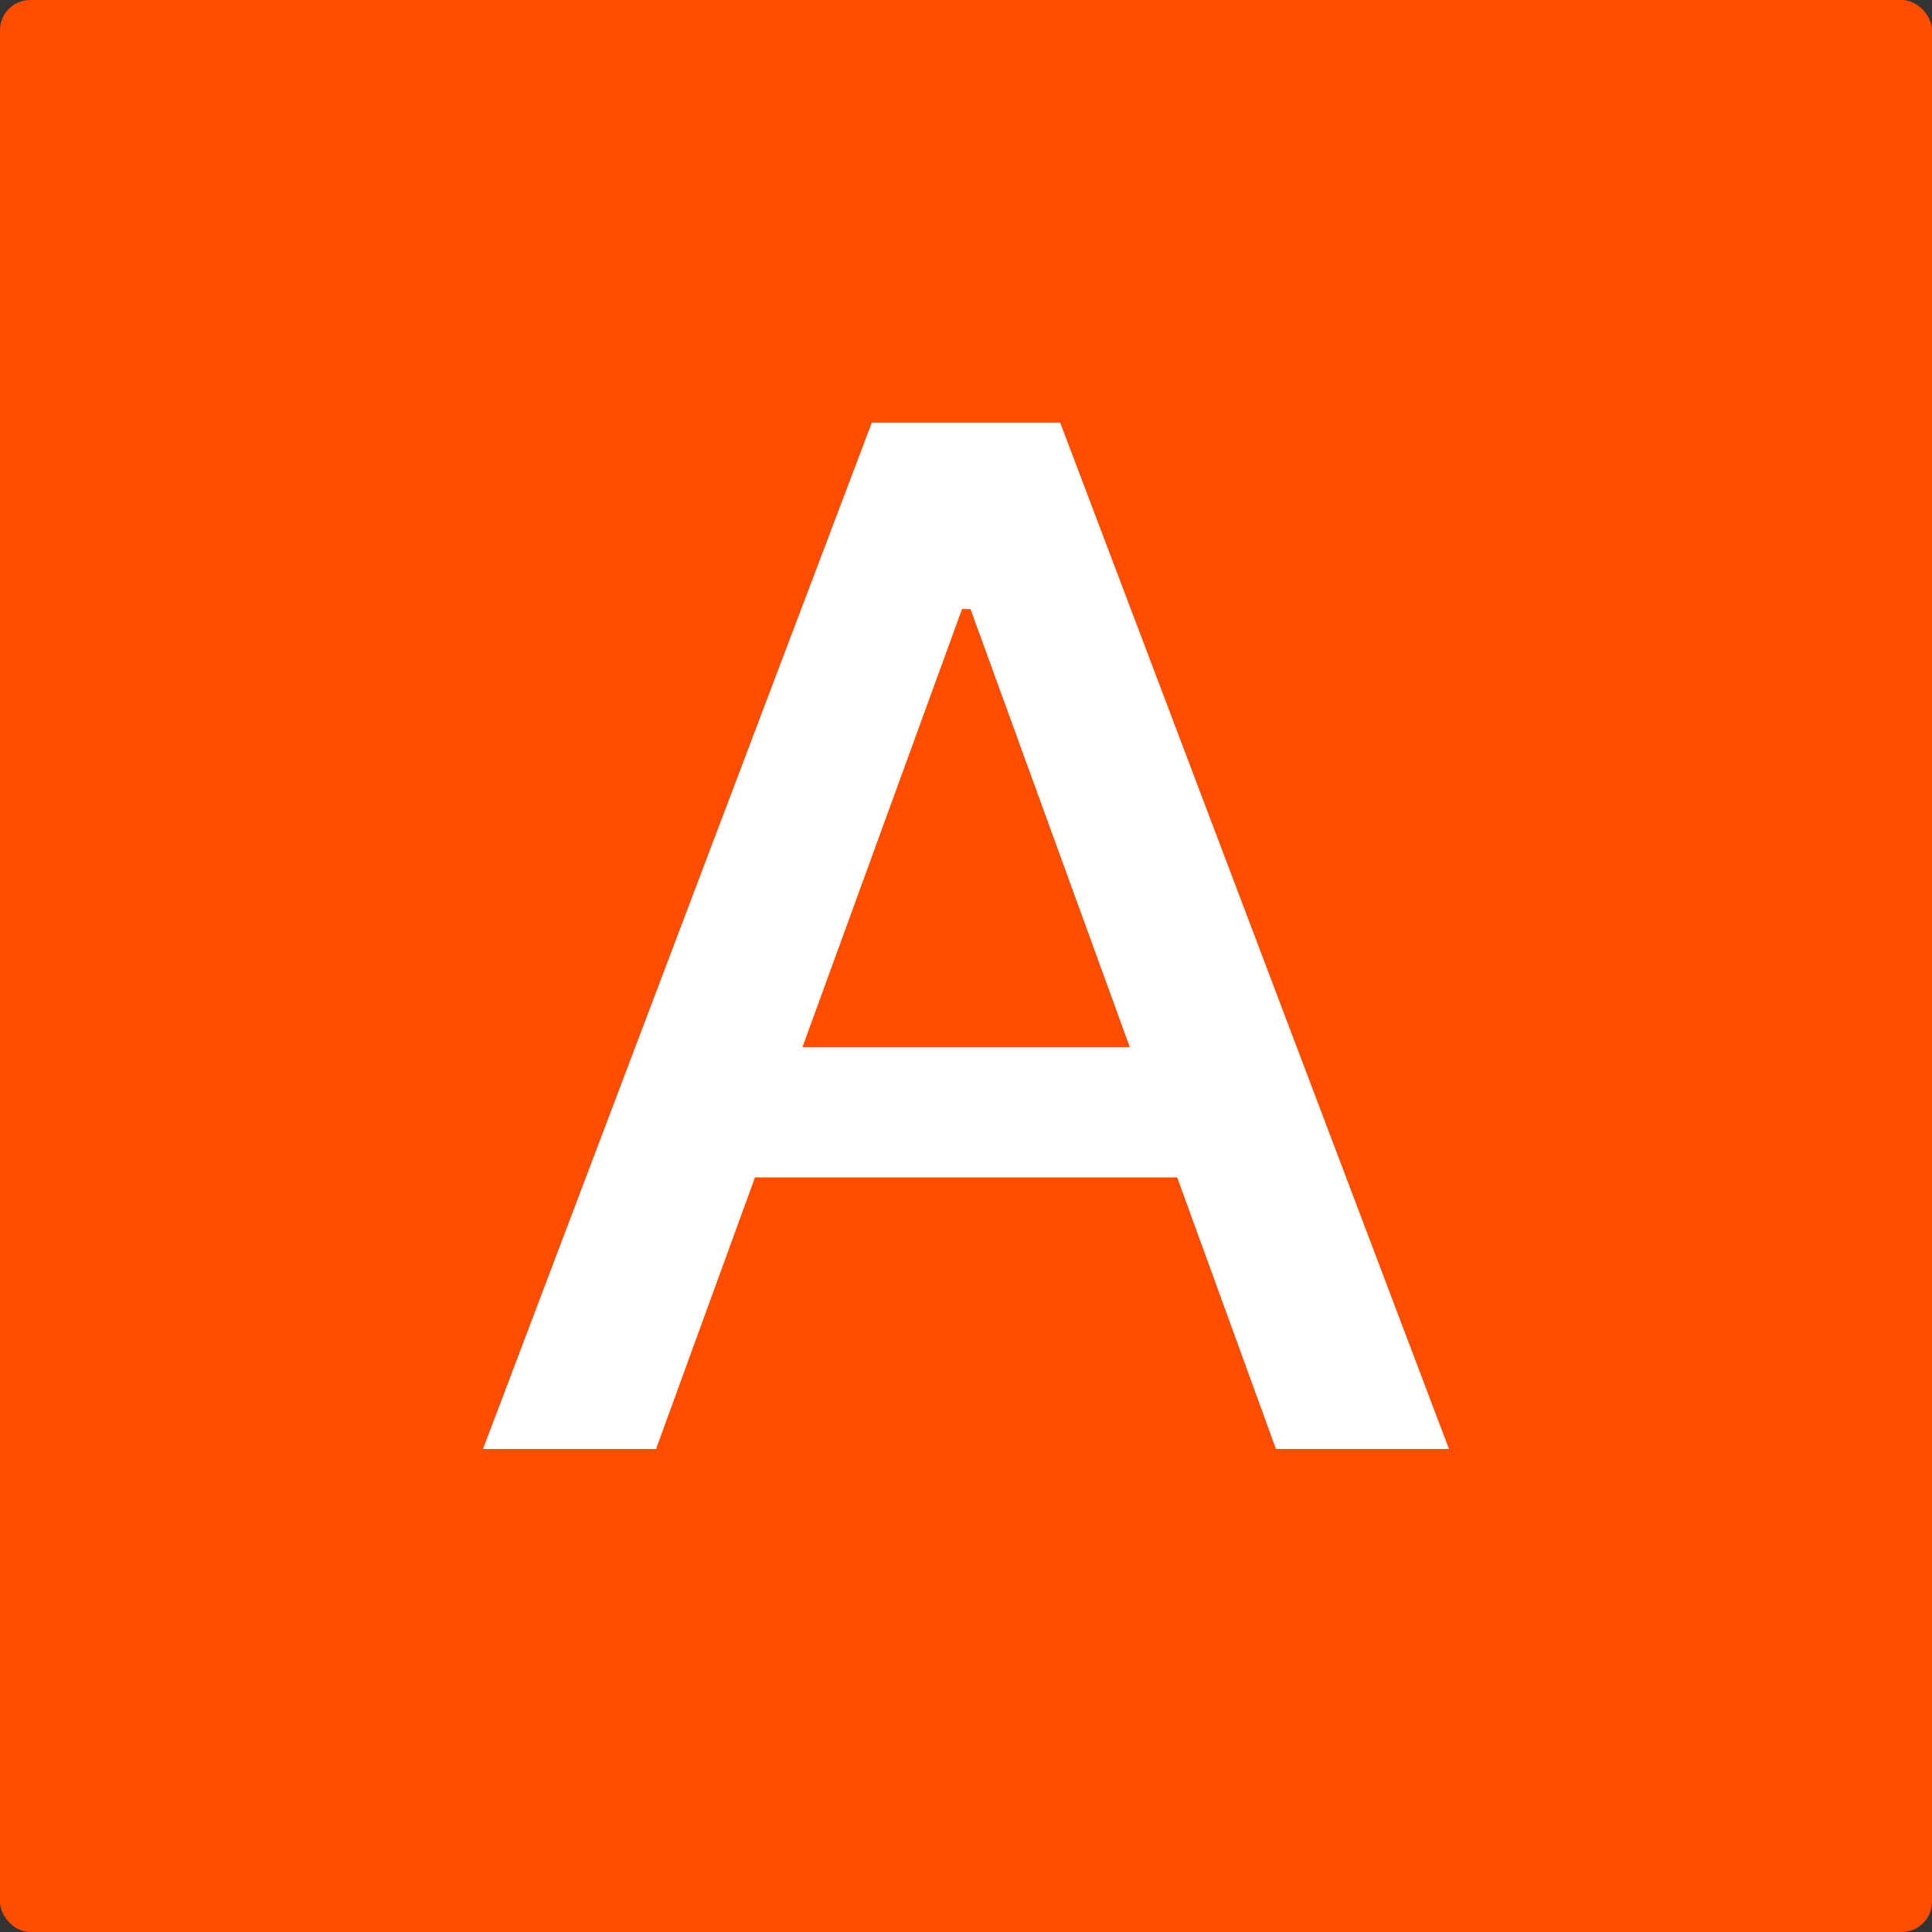
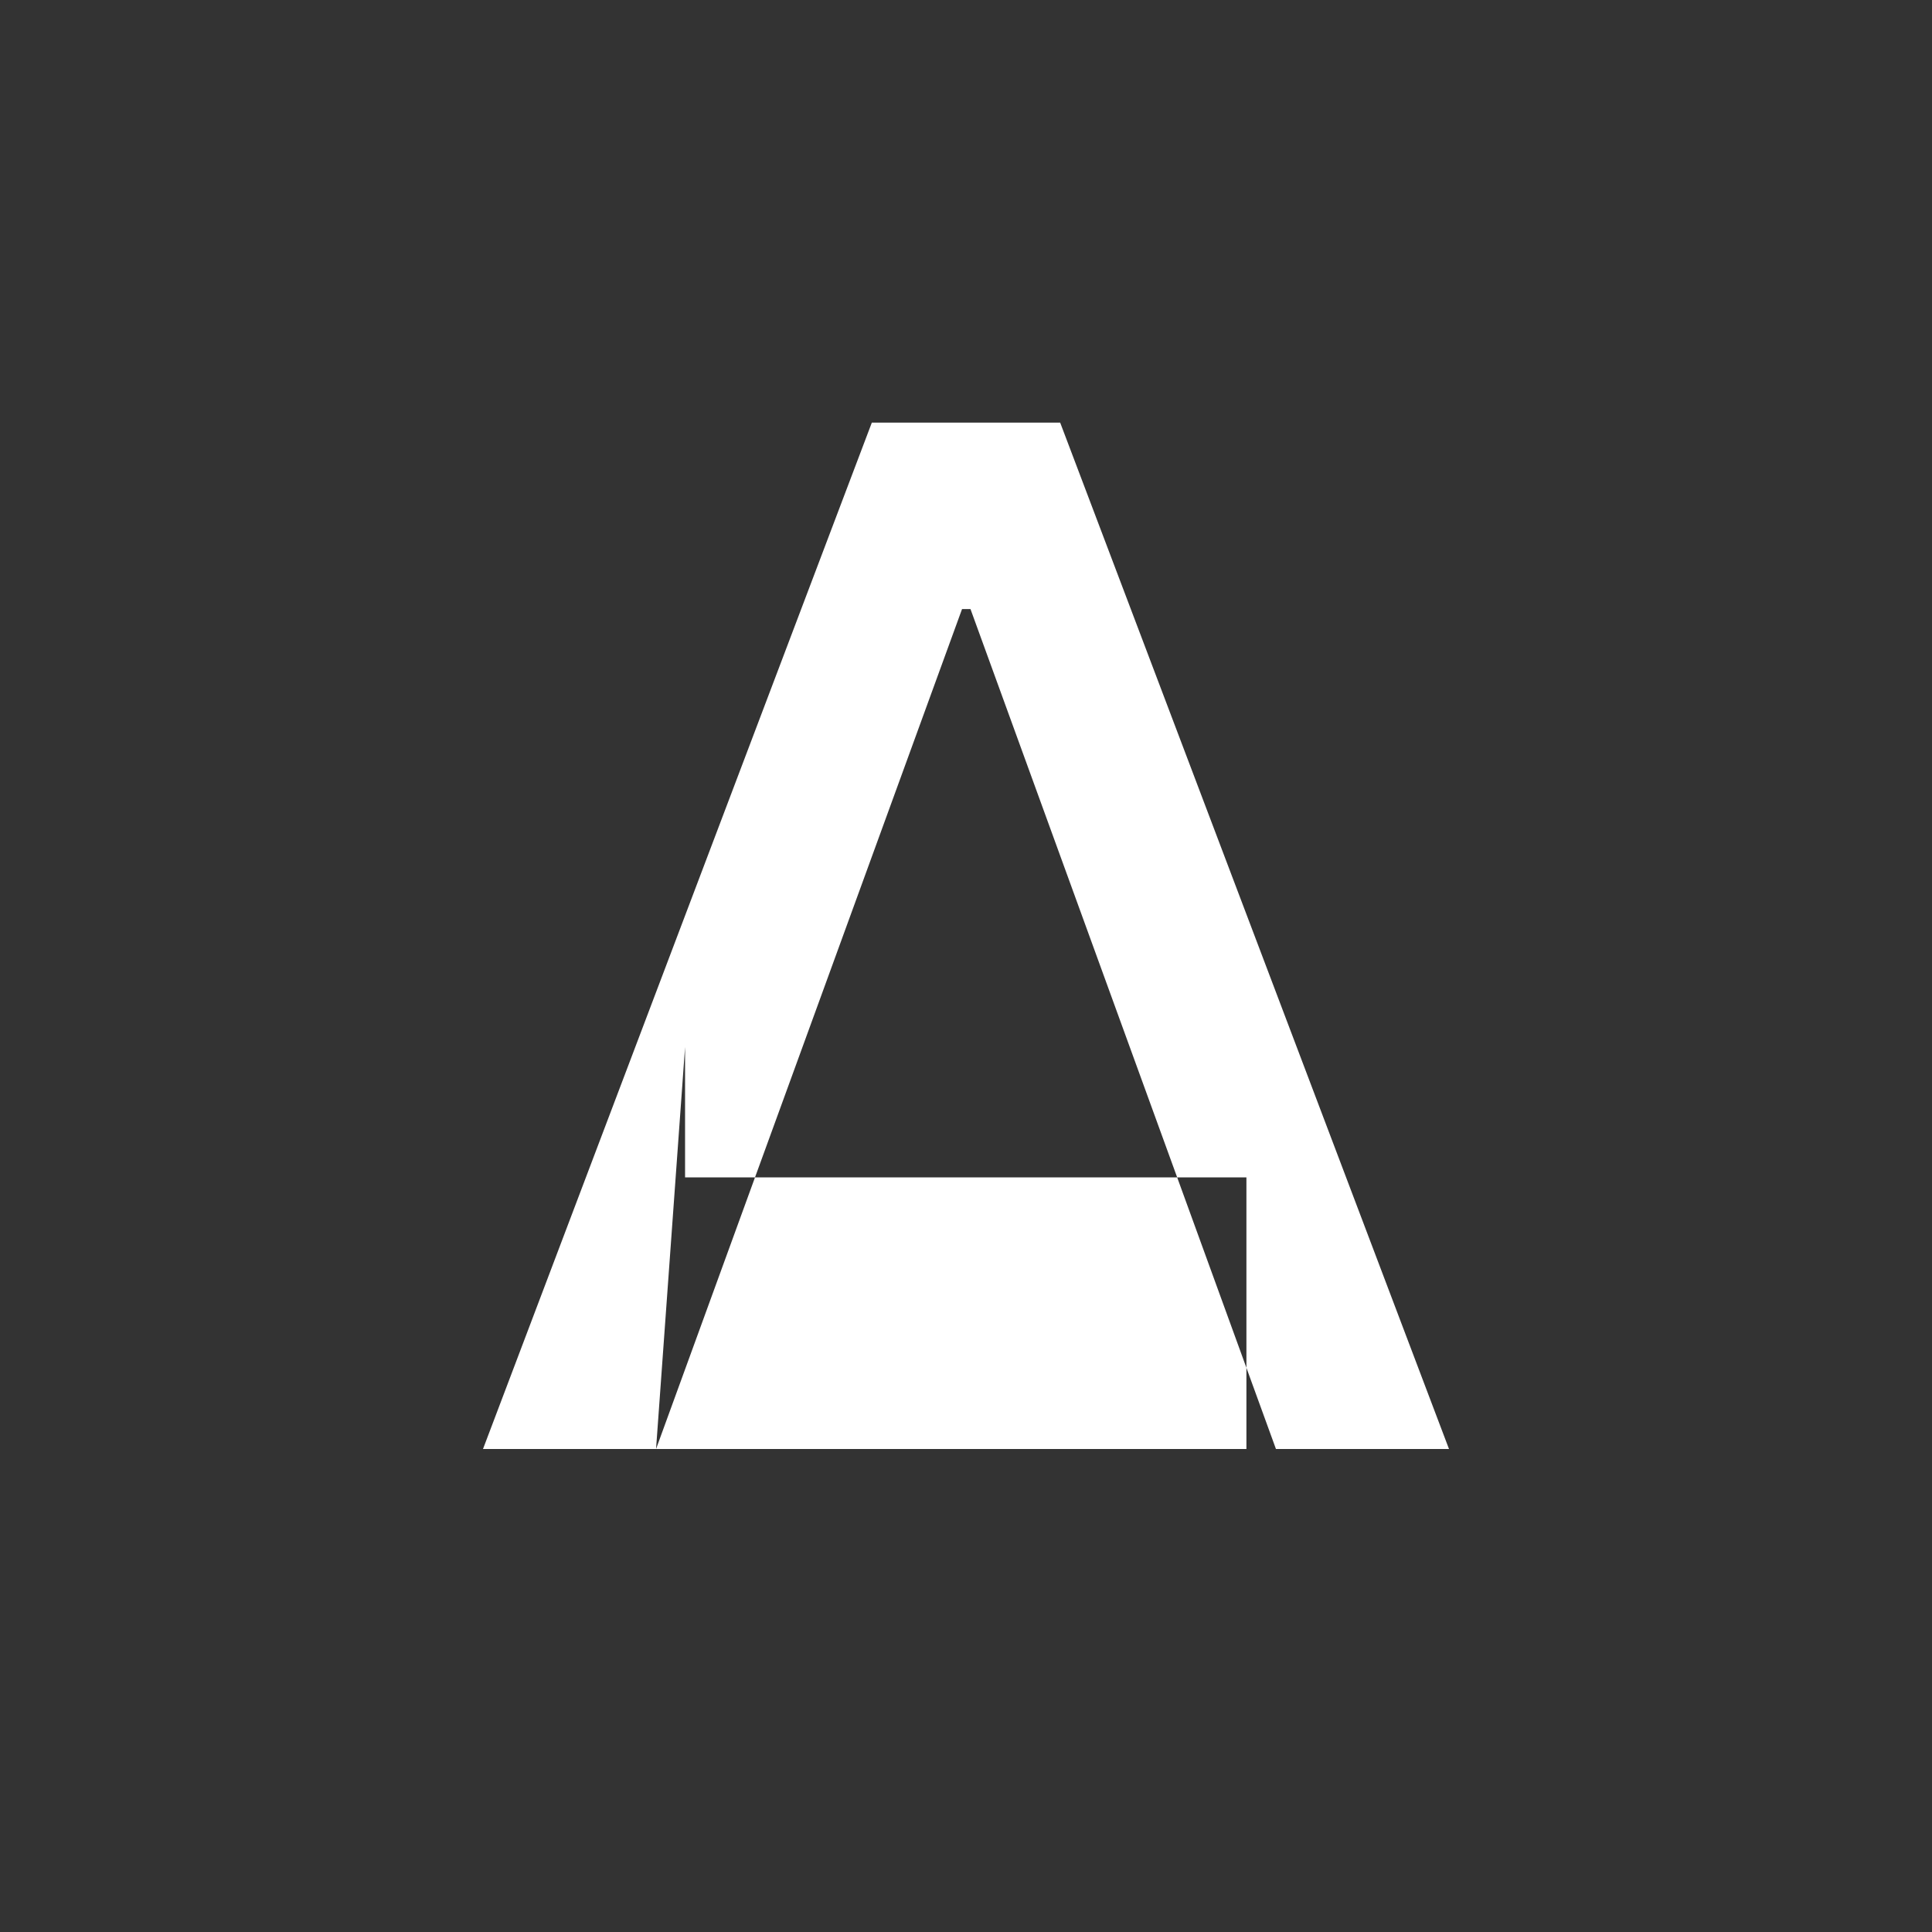
<svg xmlns="http://www.w3.org/2000/svg" width="256" height="256" viewBox="0 0 256 256" fill="none">
  <rect x="0" y="0" width="256" height="256" fill="#333333" stroke="none" />
-   <rect width="256" height="256" rx="4" fill="#FF4D00" />
-   <path d="M86.93 192H64L115.522 56H140.478L192 192H169.07L128.594 80.703H127.476L86.93 192ZM90.774 138.742H165.156V156.008H90.774V138.742Z" fill="white" />
+   <path d="M86.93 192H64L115.522 56H140.478L192 192H169.07L128.594 80.703H127.476L86.93 192ZH165.156V156.008H90.774V138.742Z" fill="white" />
</svg>